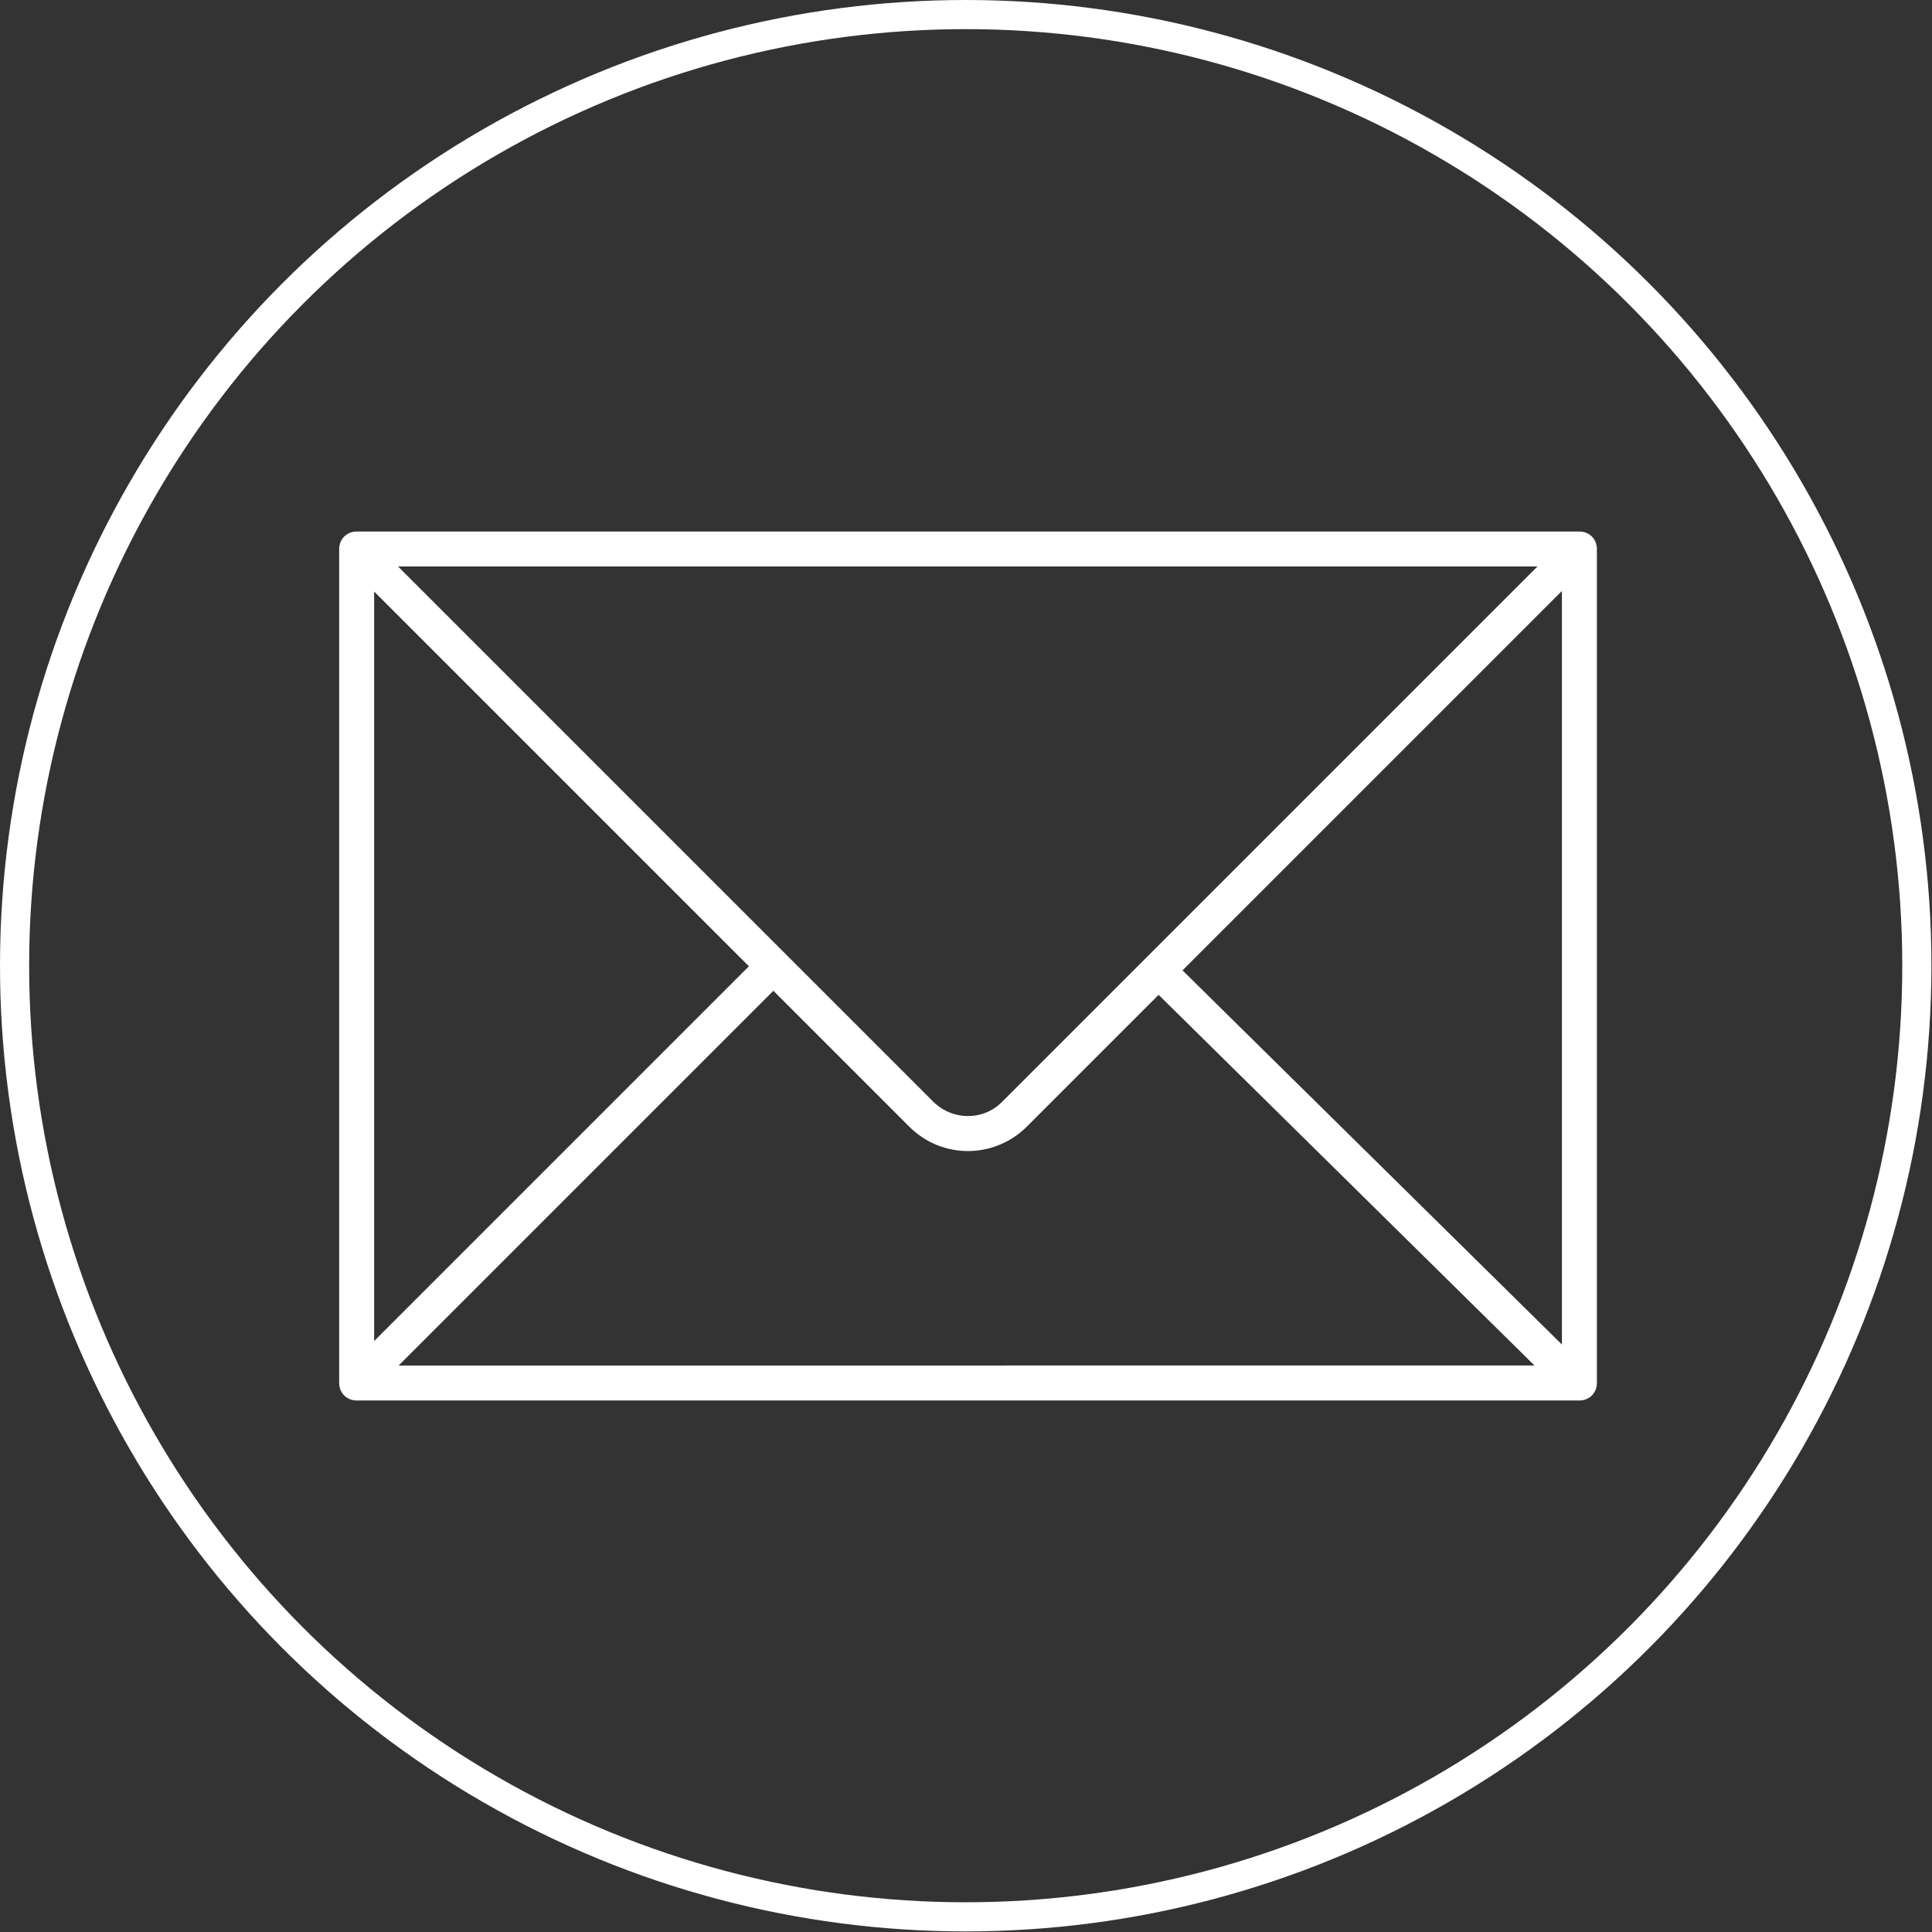
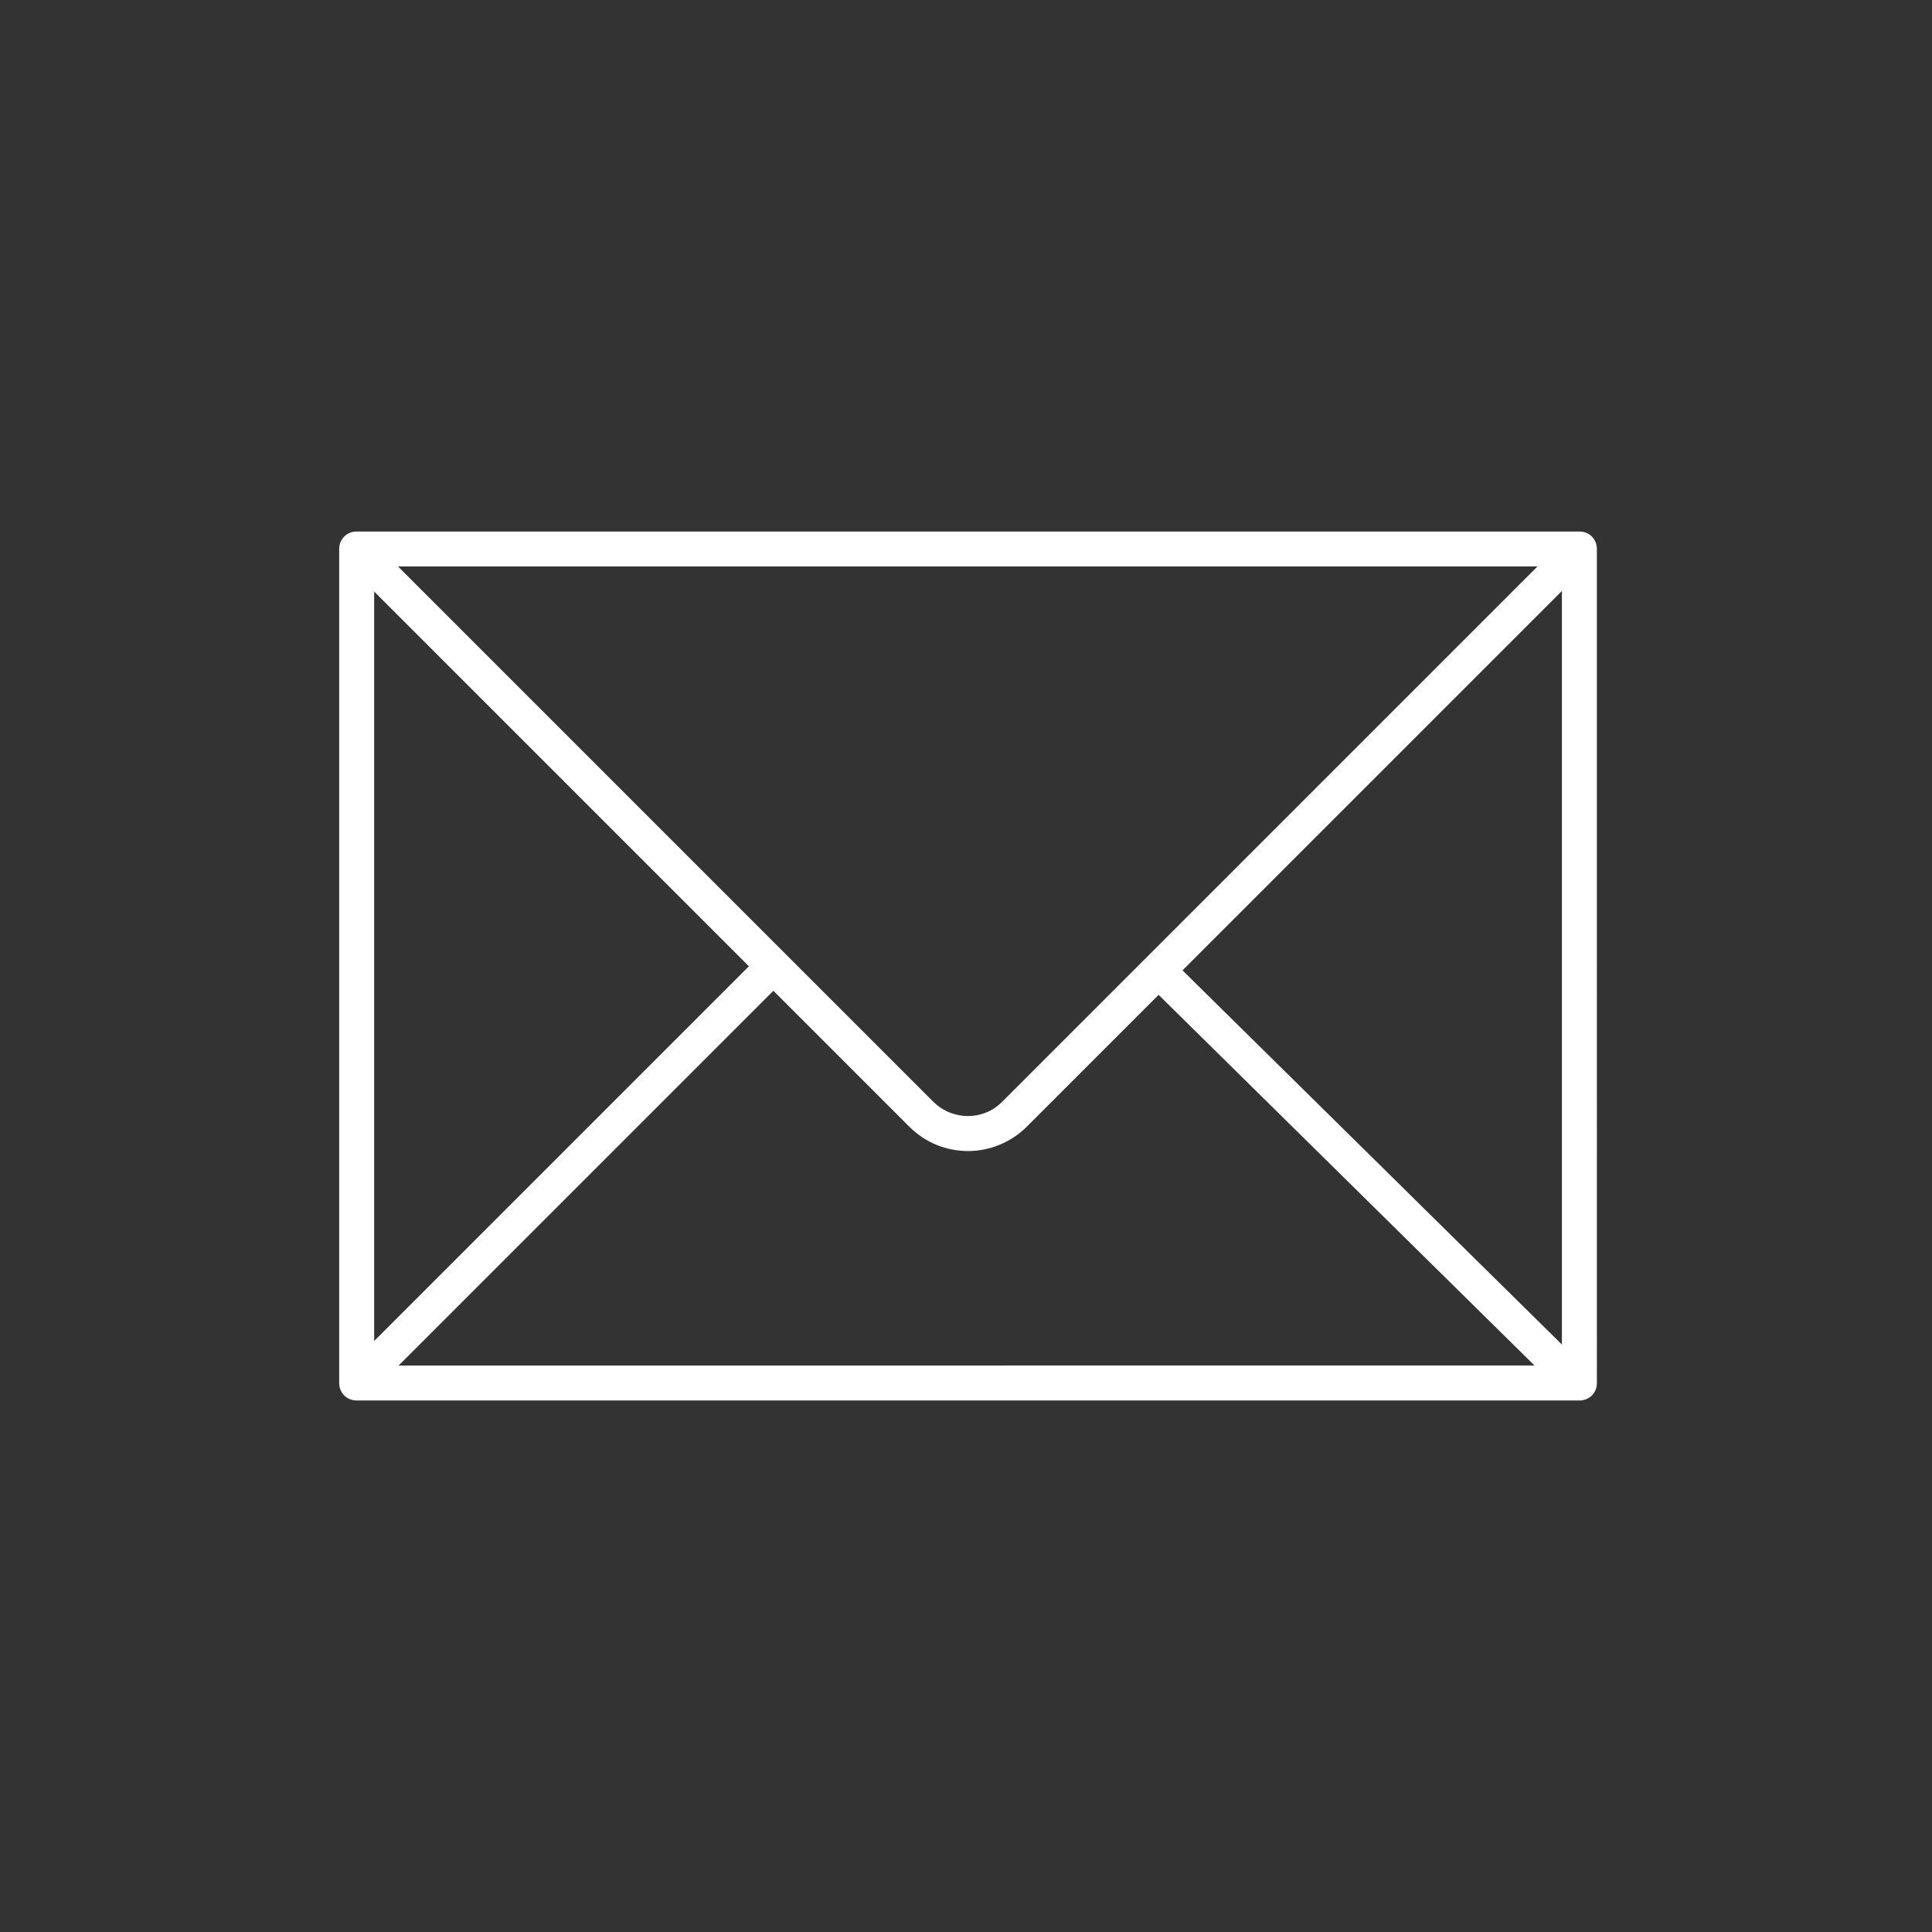
<svg xmlns="http://www.w3.org/2000/svg" version="1.1" id="Ebene_1" x="0px" y="0px" viewBox="0 0 331.5 331.5" style="enable-background:new 0 0 331.5 331.5;" xml:space="preserve">
  <rect x="0" y="0" width="331.5" height="331.5" fill="#333333" stroke="none" />
  <style type="text/css">
	.st0{fill:none;stroke:#FFFFFF;stroke-width:5;}
	.st1{fill:#FFFFFF;}
</style>
  <g>
    <g>
-       <circle class="st0" cx="165.7" cy="165.7" r="163.2" />
-     </g>
+       </g>
  </g>
  <path class="st1" d="M271,91.2H61.2c-1.7,0-3,1.3-3,3v143.1c0,1.7,1.3,3,3,3H271c1.7,0,3-1.3,3-3V94.2C274,92.5,272.7,91.2,271,91.2  z M64.2,101.5l64.3,64.3l-64.3,64.3V101.5z M171.9,189.1c-3.2,3.2-8.4,3.2-11.7,0L68.3,97.2h195.5L171.9,189.1z M132.7,170  l23.3,23.3c2.8,2.8,6.4,4.2,10.1,4.2c3.6,0,7.3-1.4,10.1-4.2l22.6-22.6l64.5,63.6H68.4L132.7,170z M202.9,166.5l65.1-65.1v129.3  L202.9,166.5z" />
</svg>